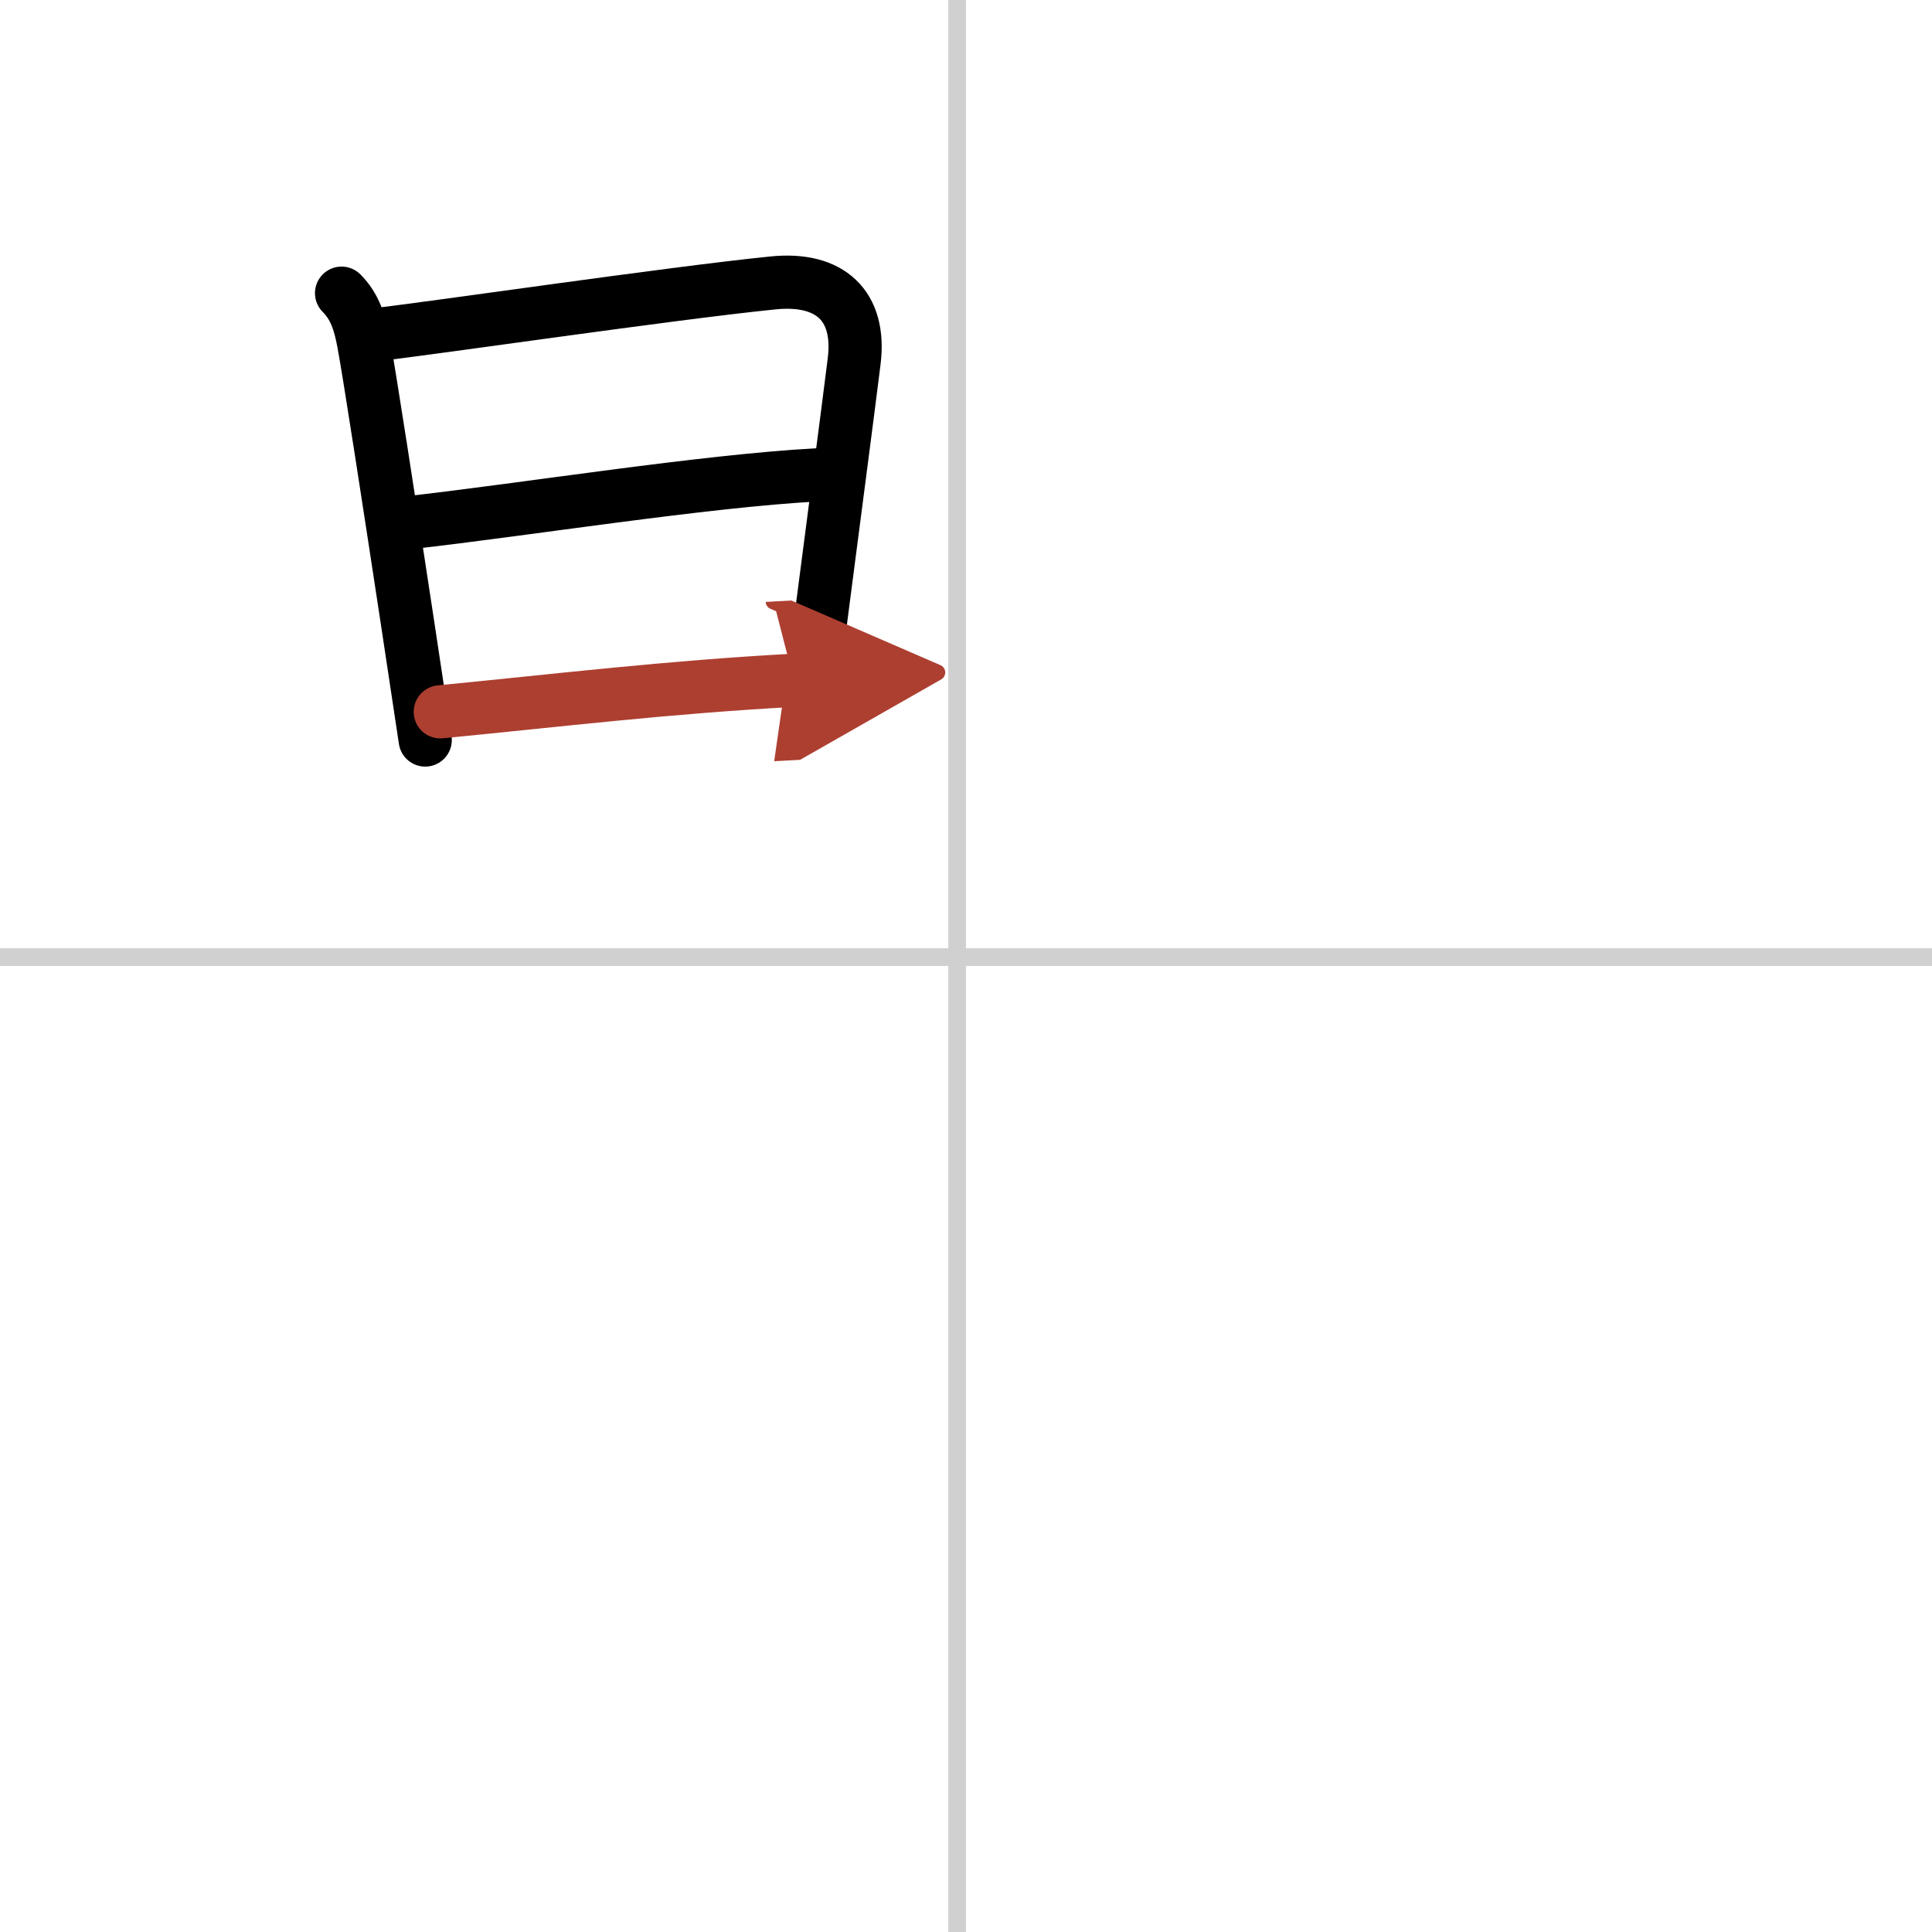
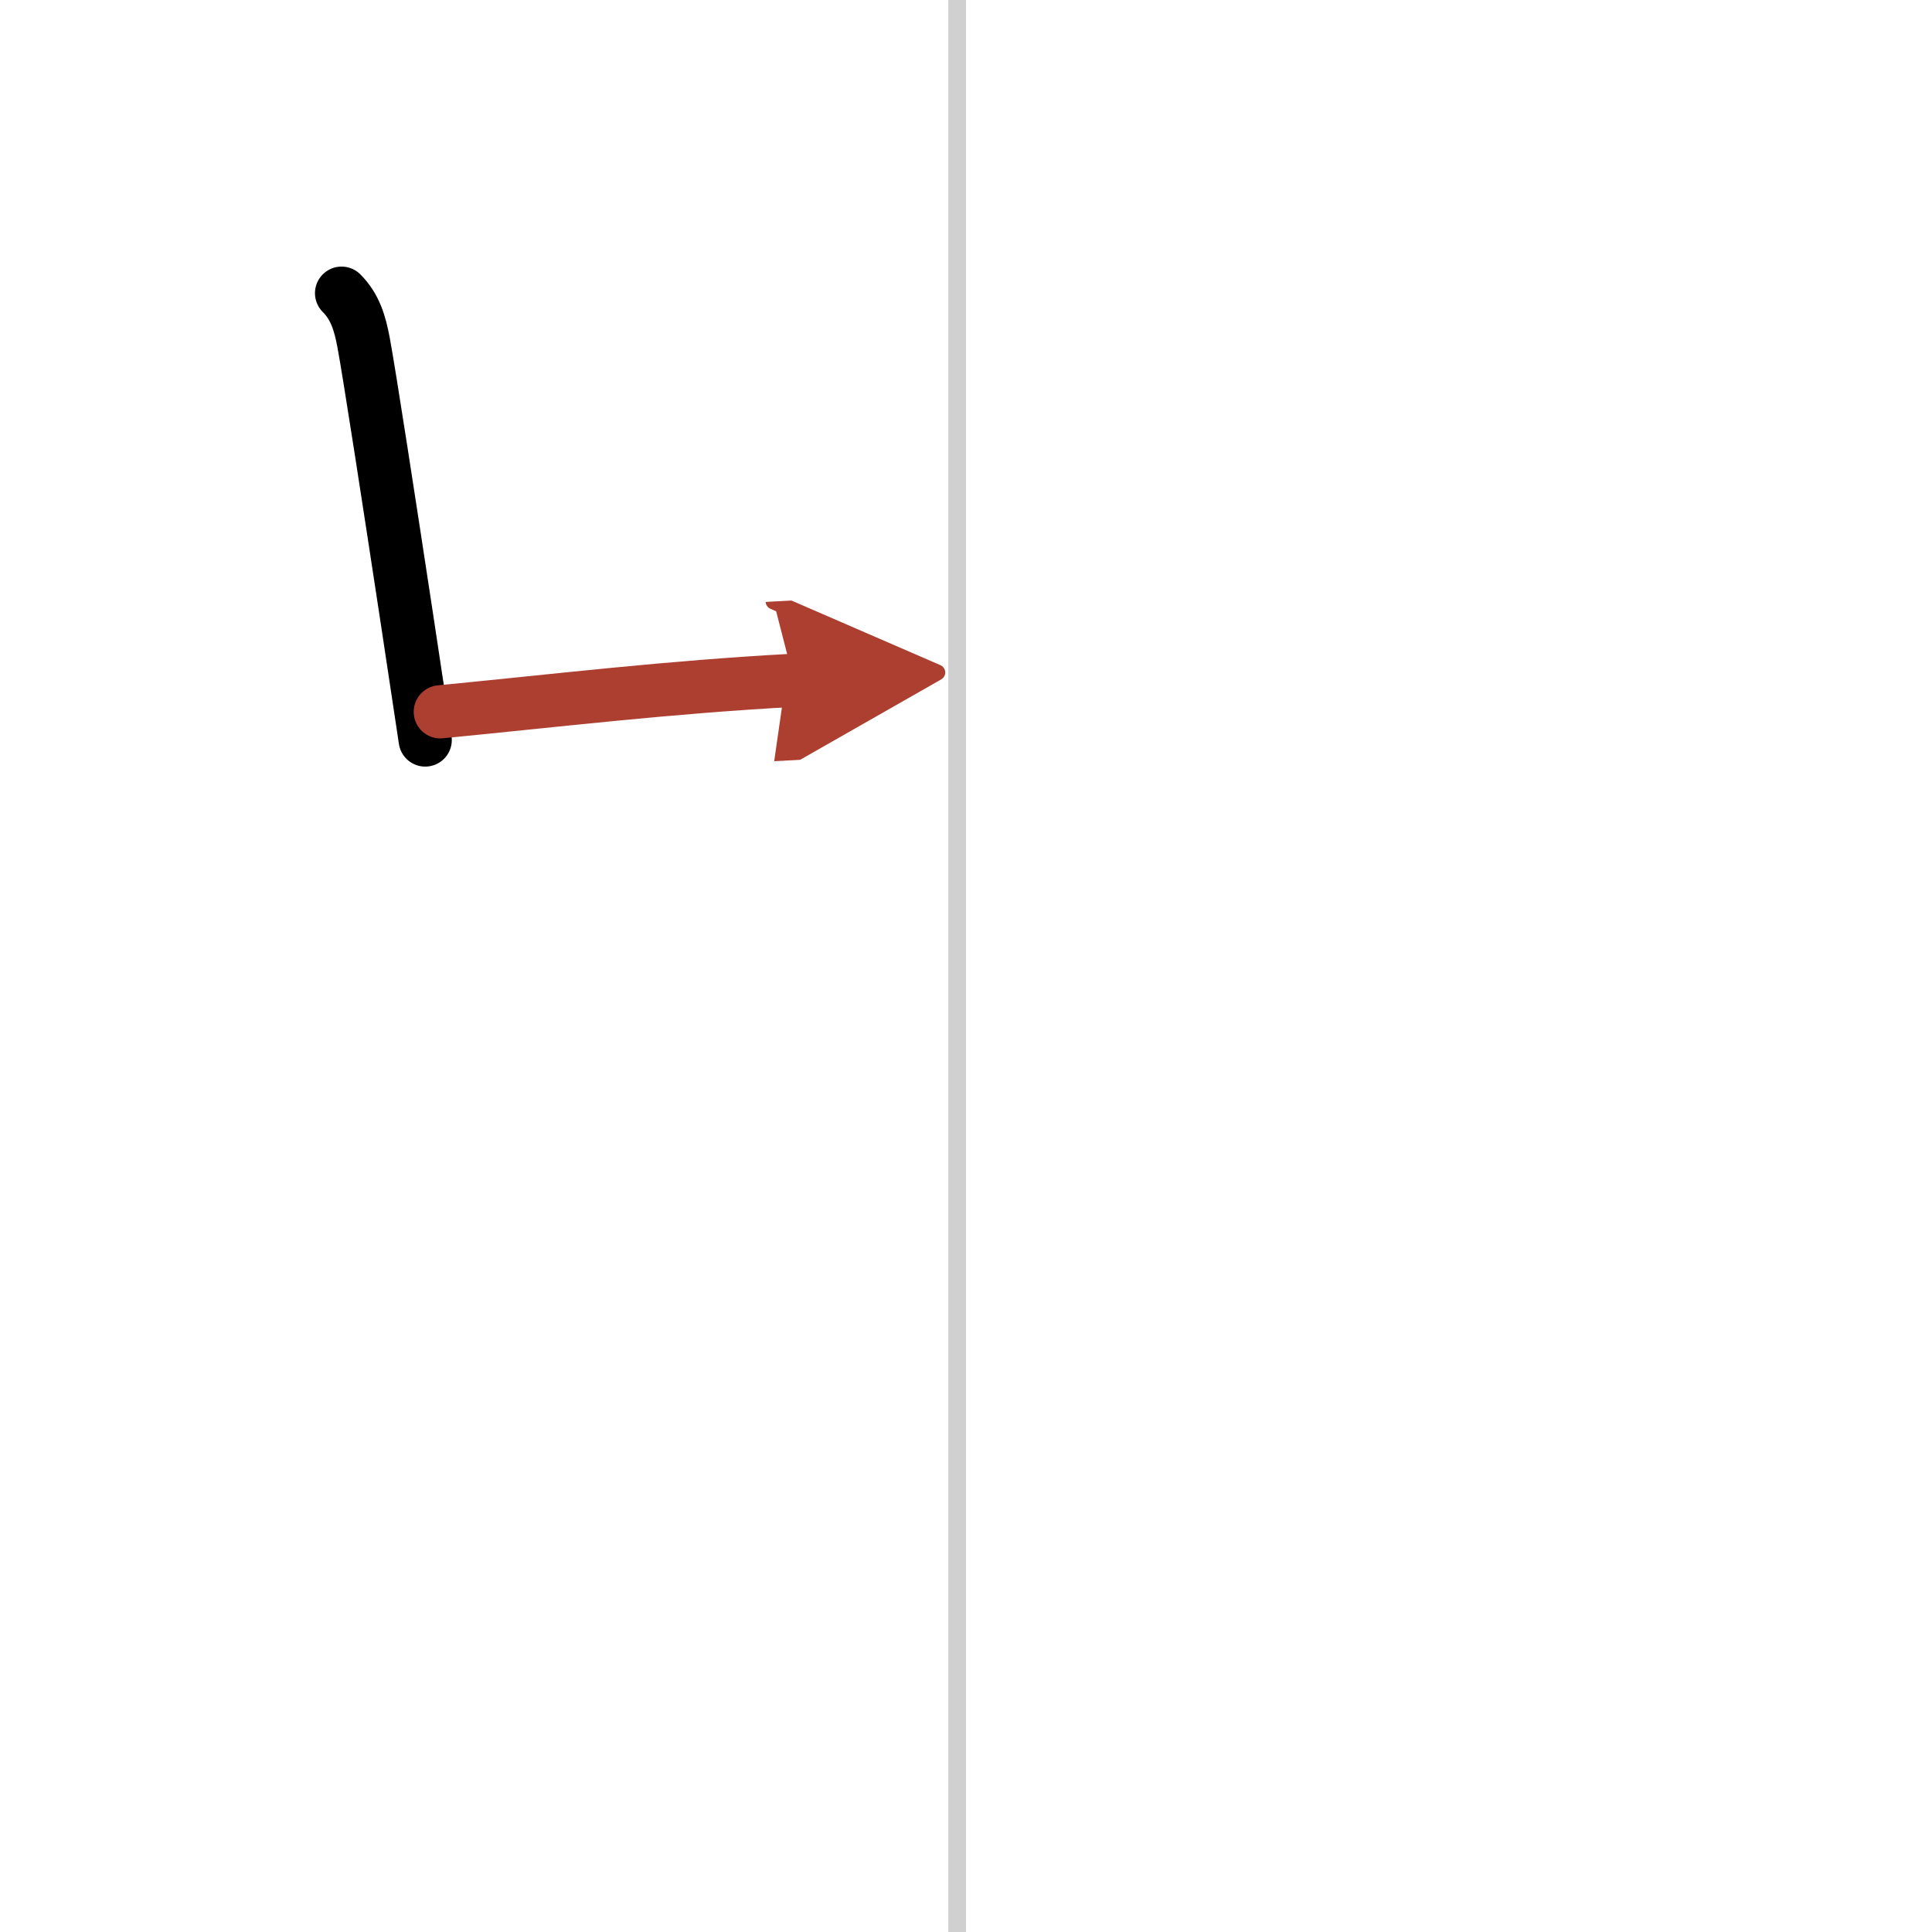
<svg xmlns="http://www.w3.org/2000/svg" width="400" height="400" viewBox="0 0 109 109">
  <defs>
    <marker id="a" markerWidth="4" orient="auto" refX="1" refY="5" viewBox="0 0 10 10">
      <polyline points="0 0 10 5 0 10 1 5" fill="#ad3f31" stroke="#ad3f31" />
    </marker>
  </defs>
  <g fill="none" stroke="#000" stroke-linecap="round" stroke-linejoin="round" stroke-width="3">
    <rect width="100%" height="100%" fill="#fff" stroke="#fff" />
    <line x1="54" x2="54" y2="109" stroke="#d0d0d0" stroke-width="1" />
-     <line x2="109" y1="54" y2="54" stroke="#d0d0d0" stroke-width="1" />
    <path d="m19.27 16.54c0.78 0.78 1.04 1.72 1.24 2.77 0.32 1.69 1.52 9.5 2.44 15.55 0.47 3.12 0.87 5.78 1.04 6.89" />
-     <path d="m21.12 18.89c3.01-0.33 16.74-2.35 22.51-2.93 3.19-0.32 4.95 1.28 4.56 4.42-0.38 3.06-1.05 8.13-1.6 12.38-0.51 3.92-0.93 7.12-0.93 7.38" />
-     <path d="m23.15 29.48c6.47-0.73 16.6-2.35 22.97-2.69" />
    <path d="m24.84 40.16c6.78-0.66 12.78-1.39 19.95-1.78" marker-end="url(#a)" stroke="#ad3f31" />
  </g>
</svg>